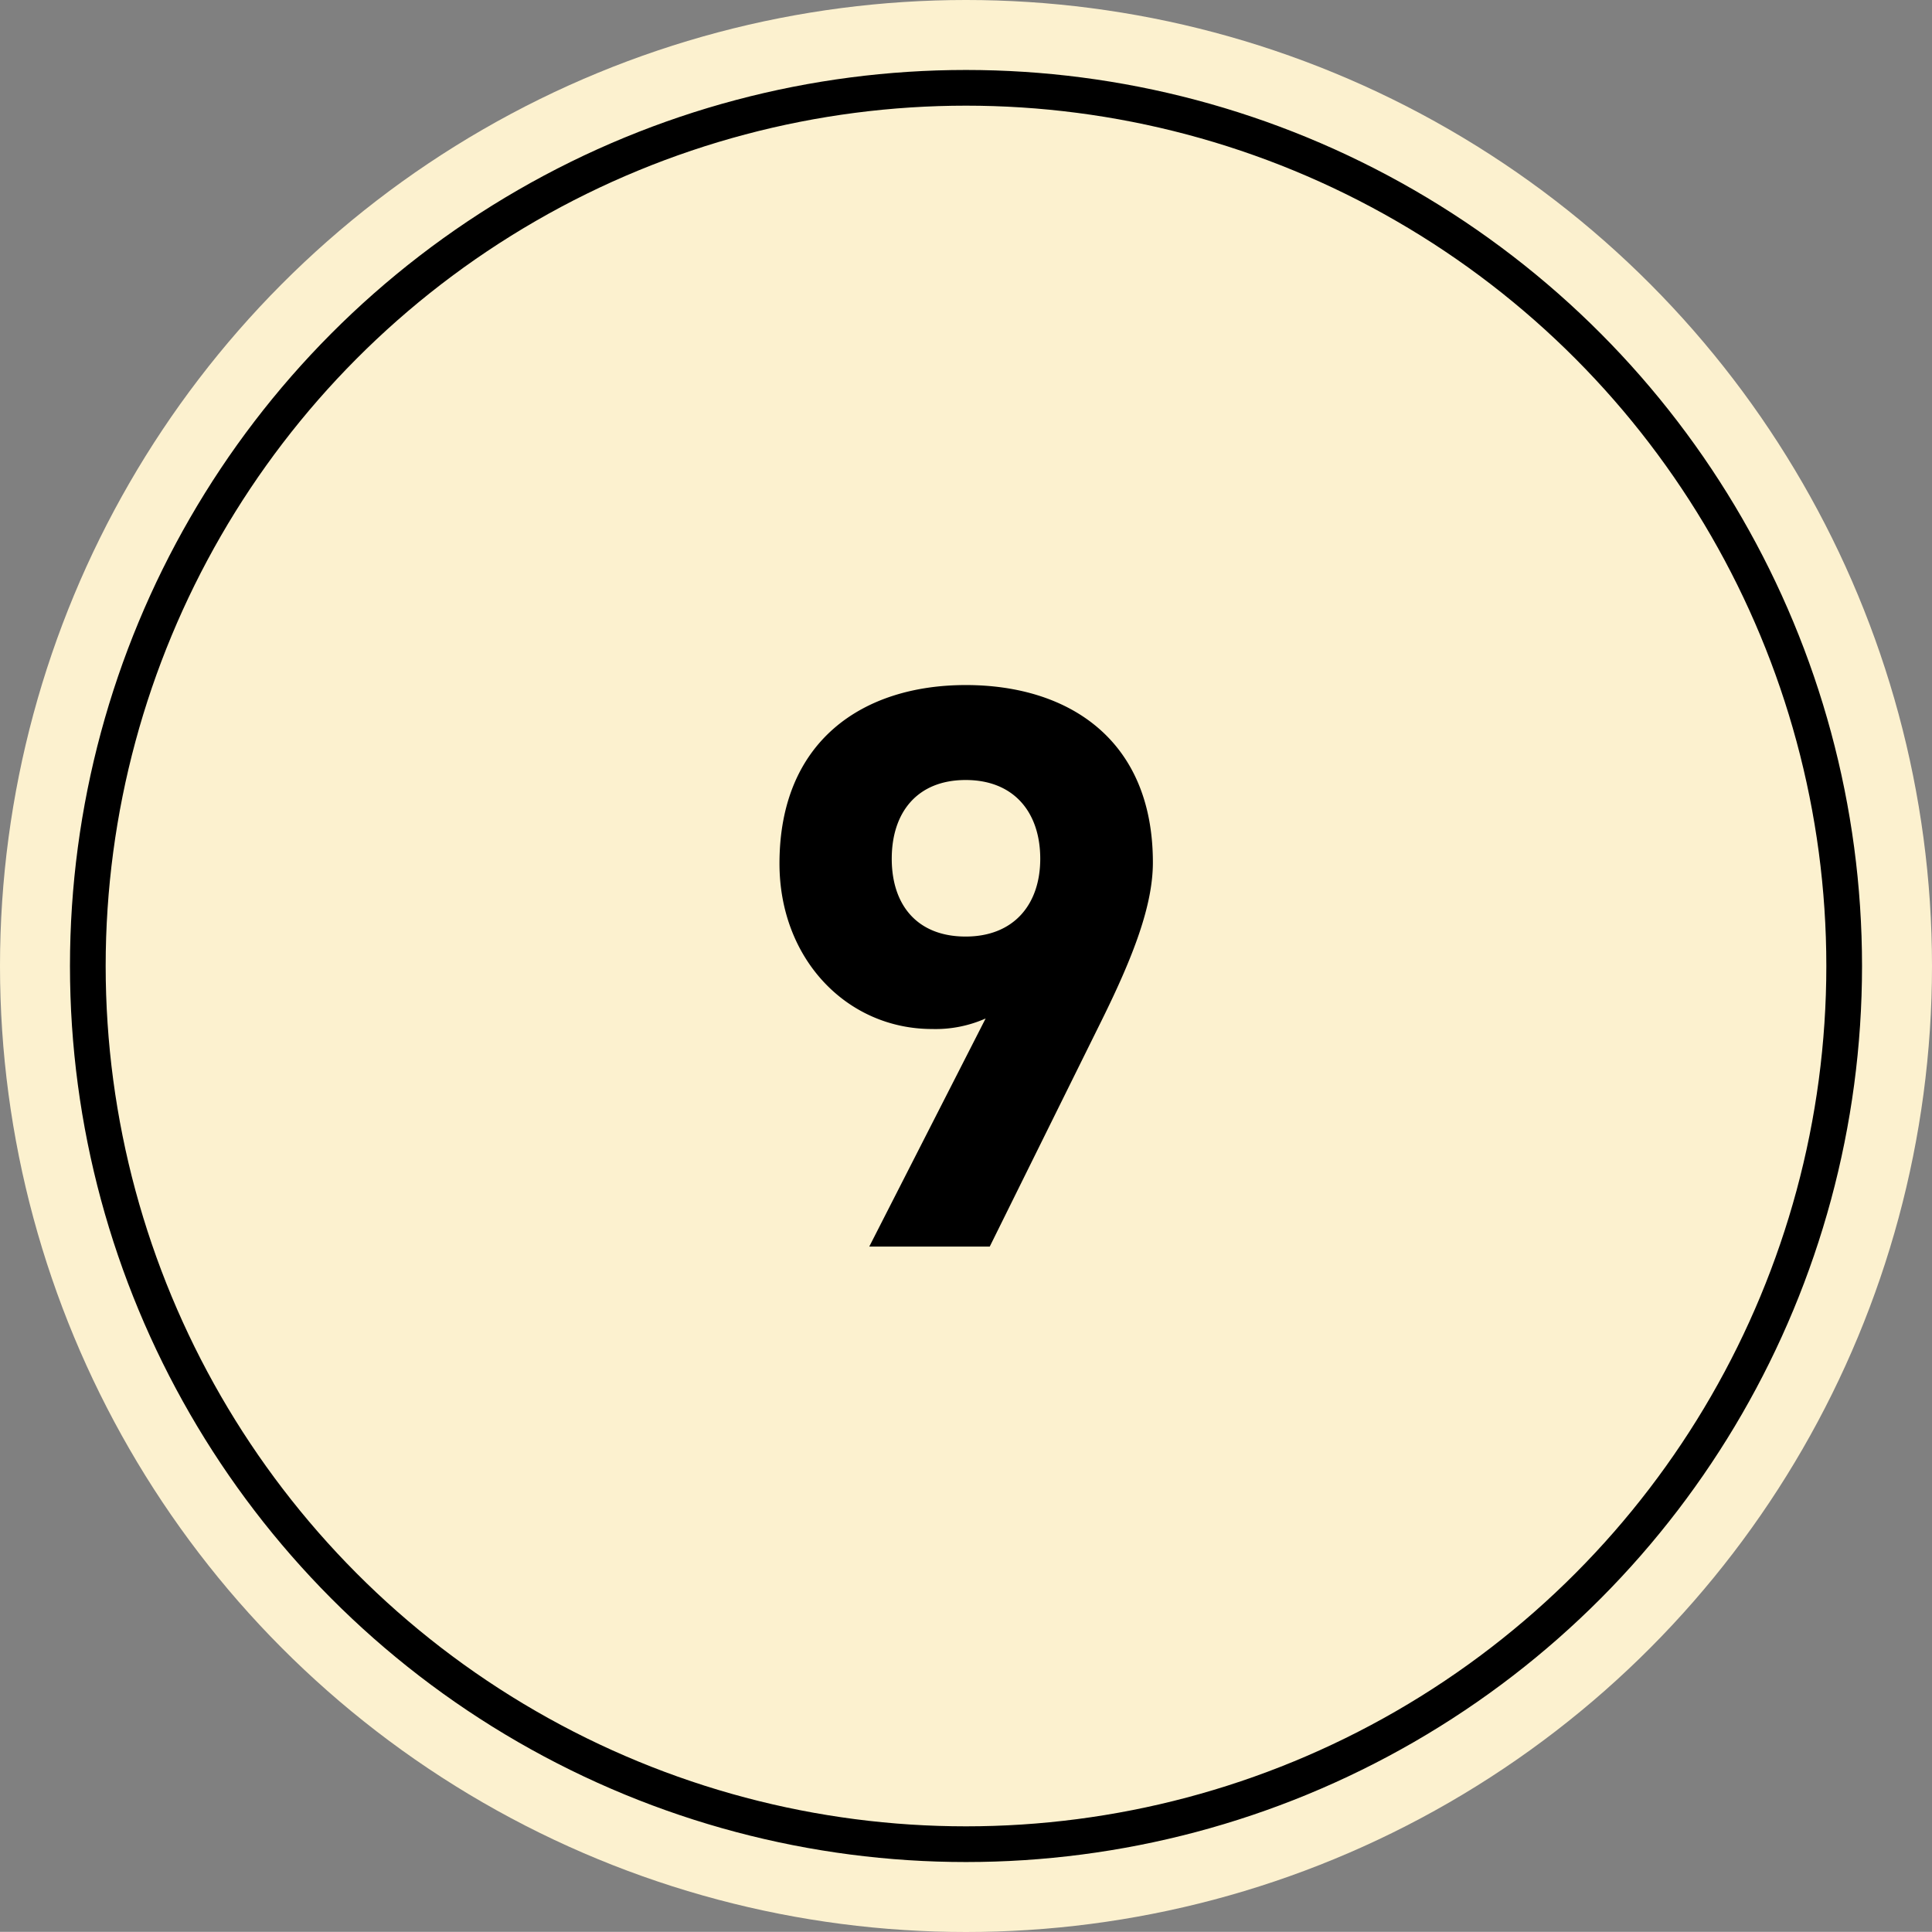
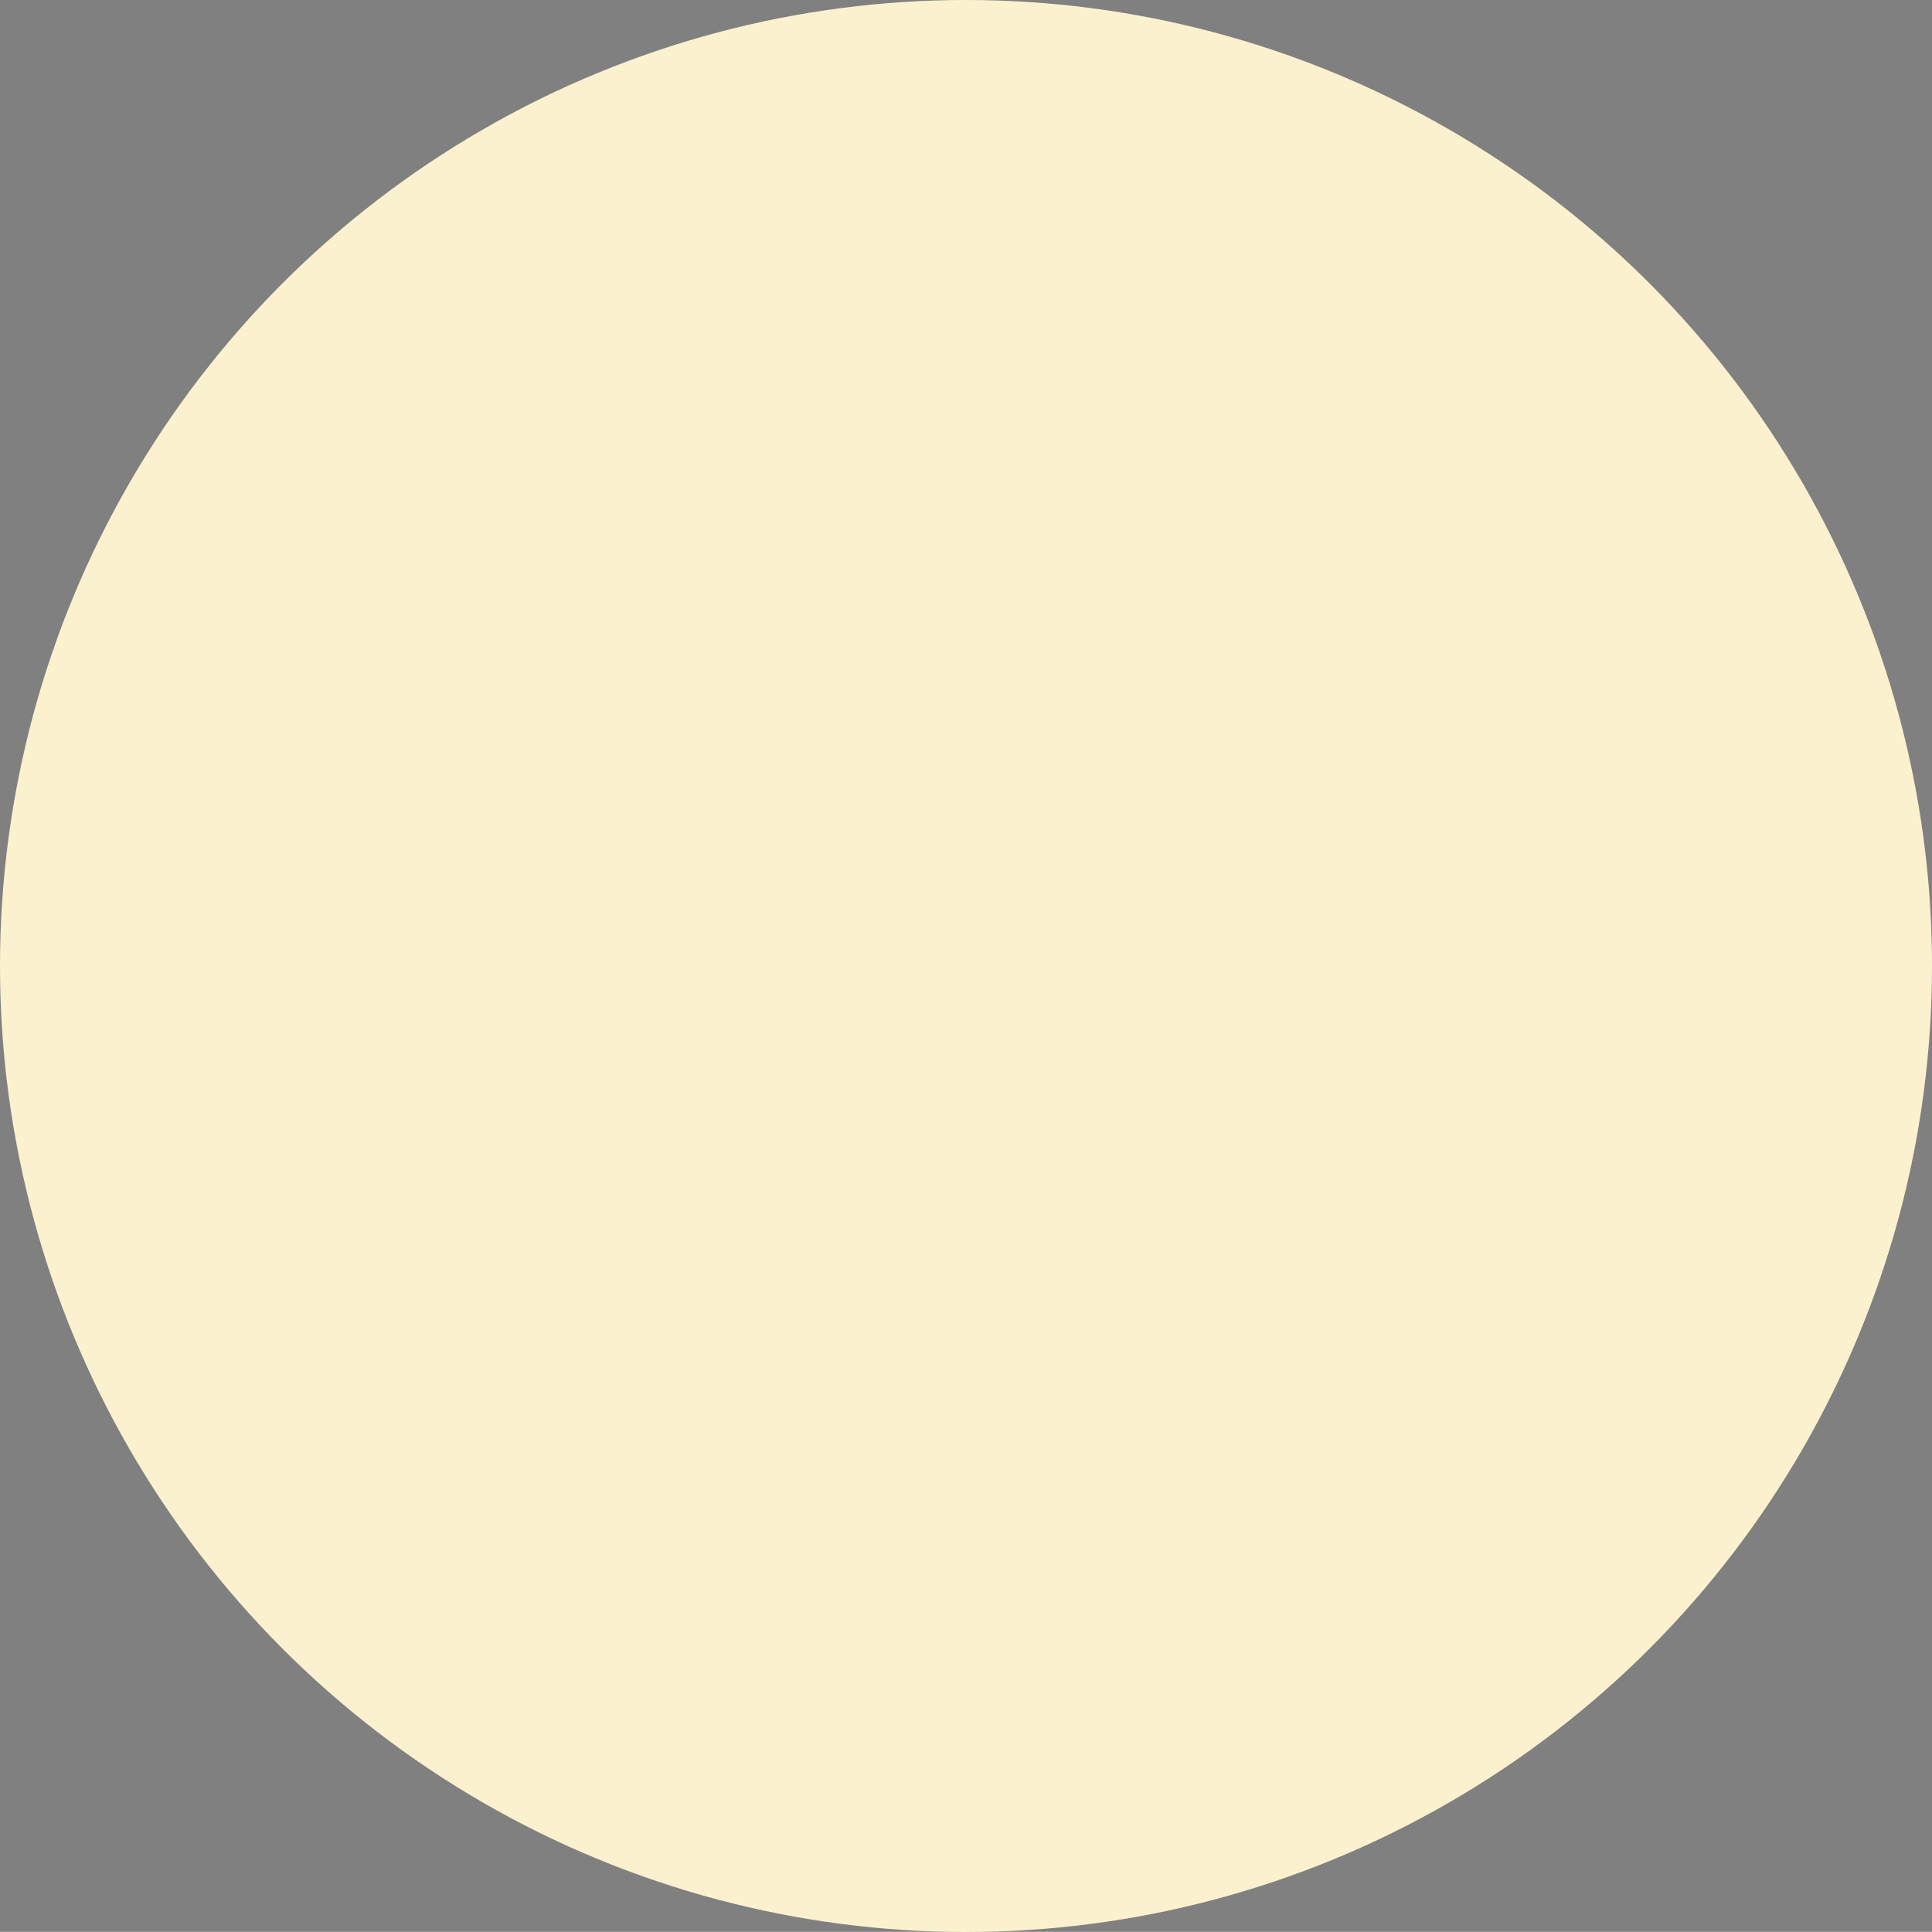
<svg xmlns="http://www.w3.org/2000/svg" viewBox="0 0 108.24 108.23">
  <rect x="0" y="0" width="108.24" height="108.23" fill="#808080" stroke="none" />
  <defs>
    <style>.cls-1{fill:#fcf1cf;}.cls-2{fill:none;stroke:#000;stroke-miterlimit:10;stroke-width:2px;}</style>
  </defs>
  <g id="レイヤー_2" data-name="レイヤー 2">
    <g id="PC">
      <circle class="cls-1" cx="54.12" cy="54.12" r="54.12" />
-       <circle class="cls-2" cx="54.12" cy="54.12" r="49.2" />
-       <path d="M55.22,57.06a6.92,6.92,0,0,1-3,.59c-4.77,0-8.55-3.92-8.55-9.27,0-6.88,4.68-10,10.44-10s10.48,3.06,10.48,9.94c0,2.43-1.12,5.31-2.88,8.87L55.45,69.84H48.7ZM54.1,43.7c-2.7,0-4.14,1.8-4.14,4.41s1.44,4.36,4.14,4.36,4.18-1.8,4.18-4.36S56.84,43.7,54.1,43.7Z" />
    </g>
  </g>
</svg>